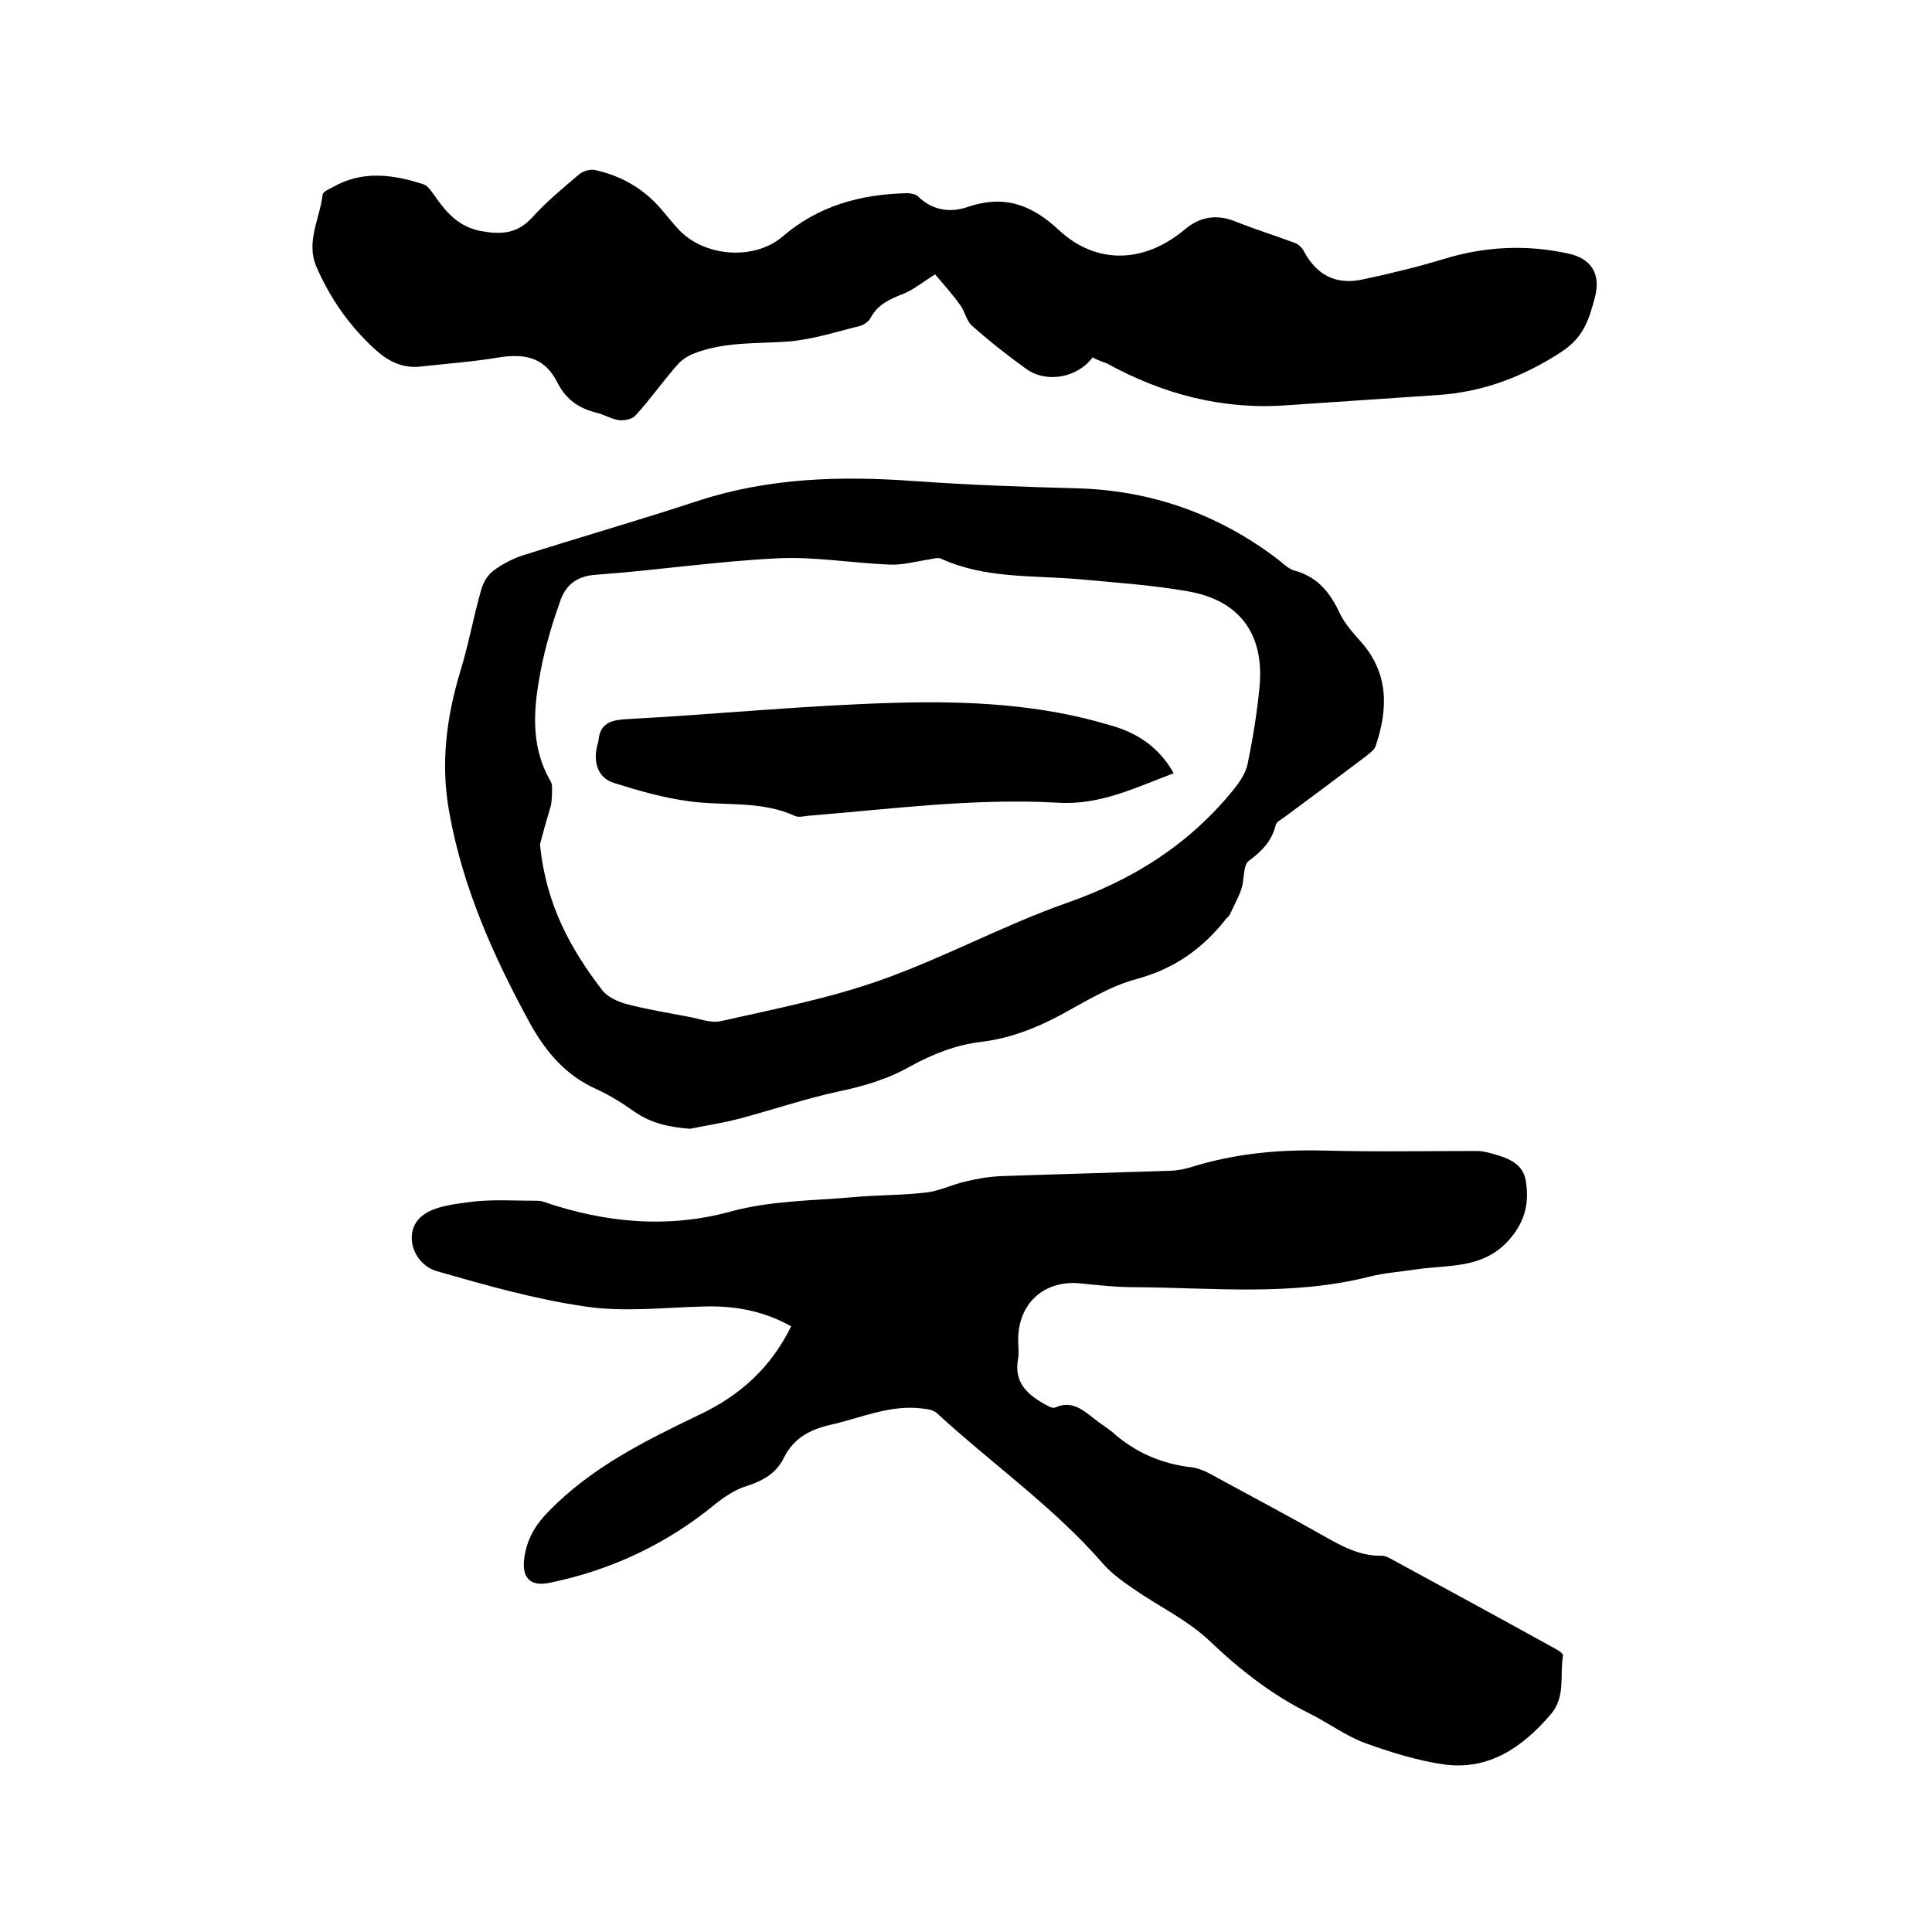
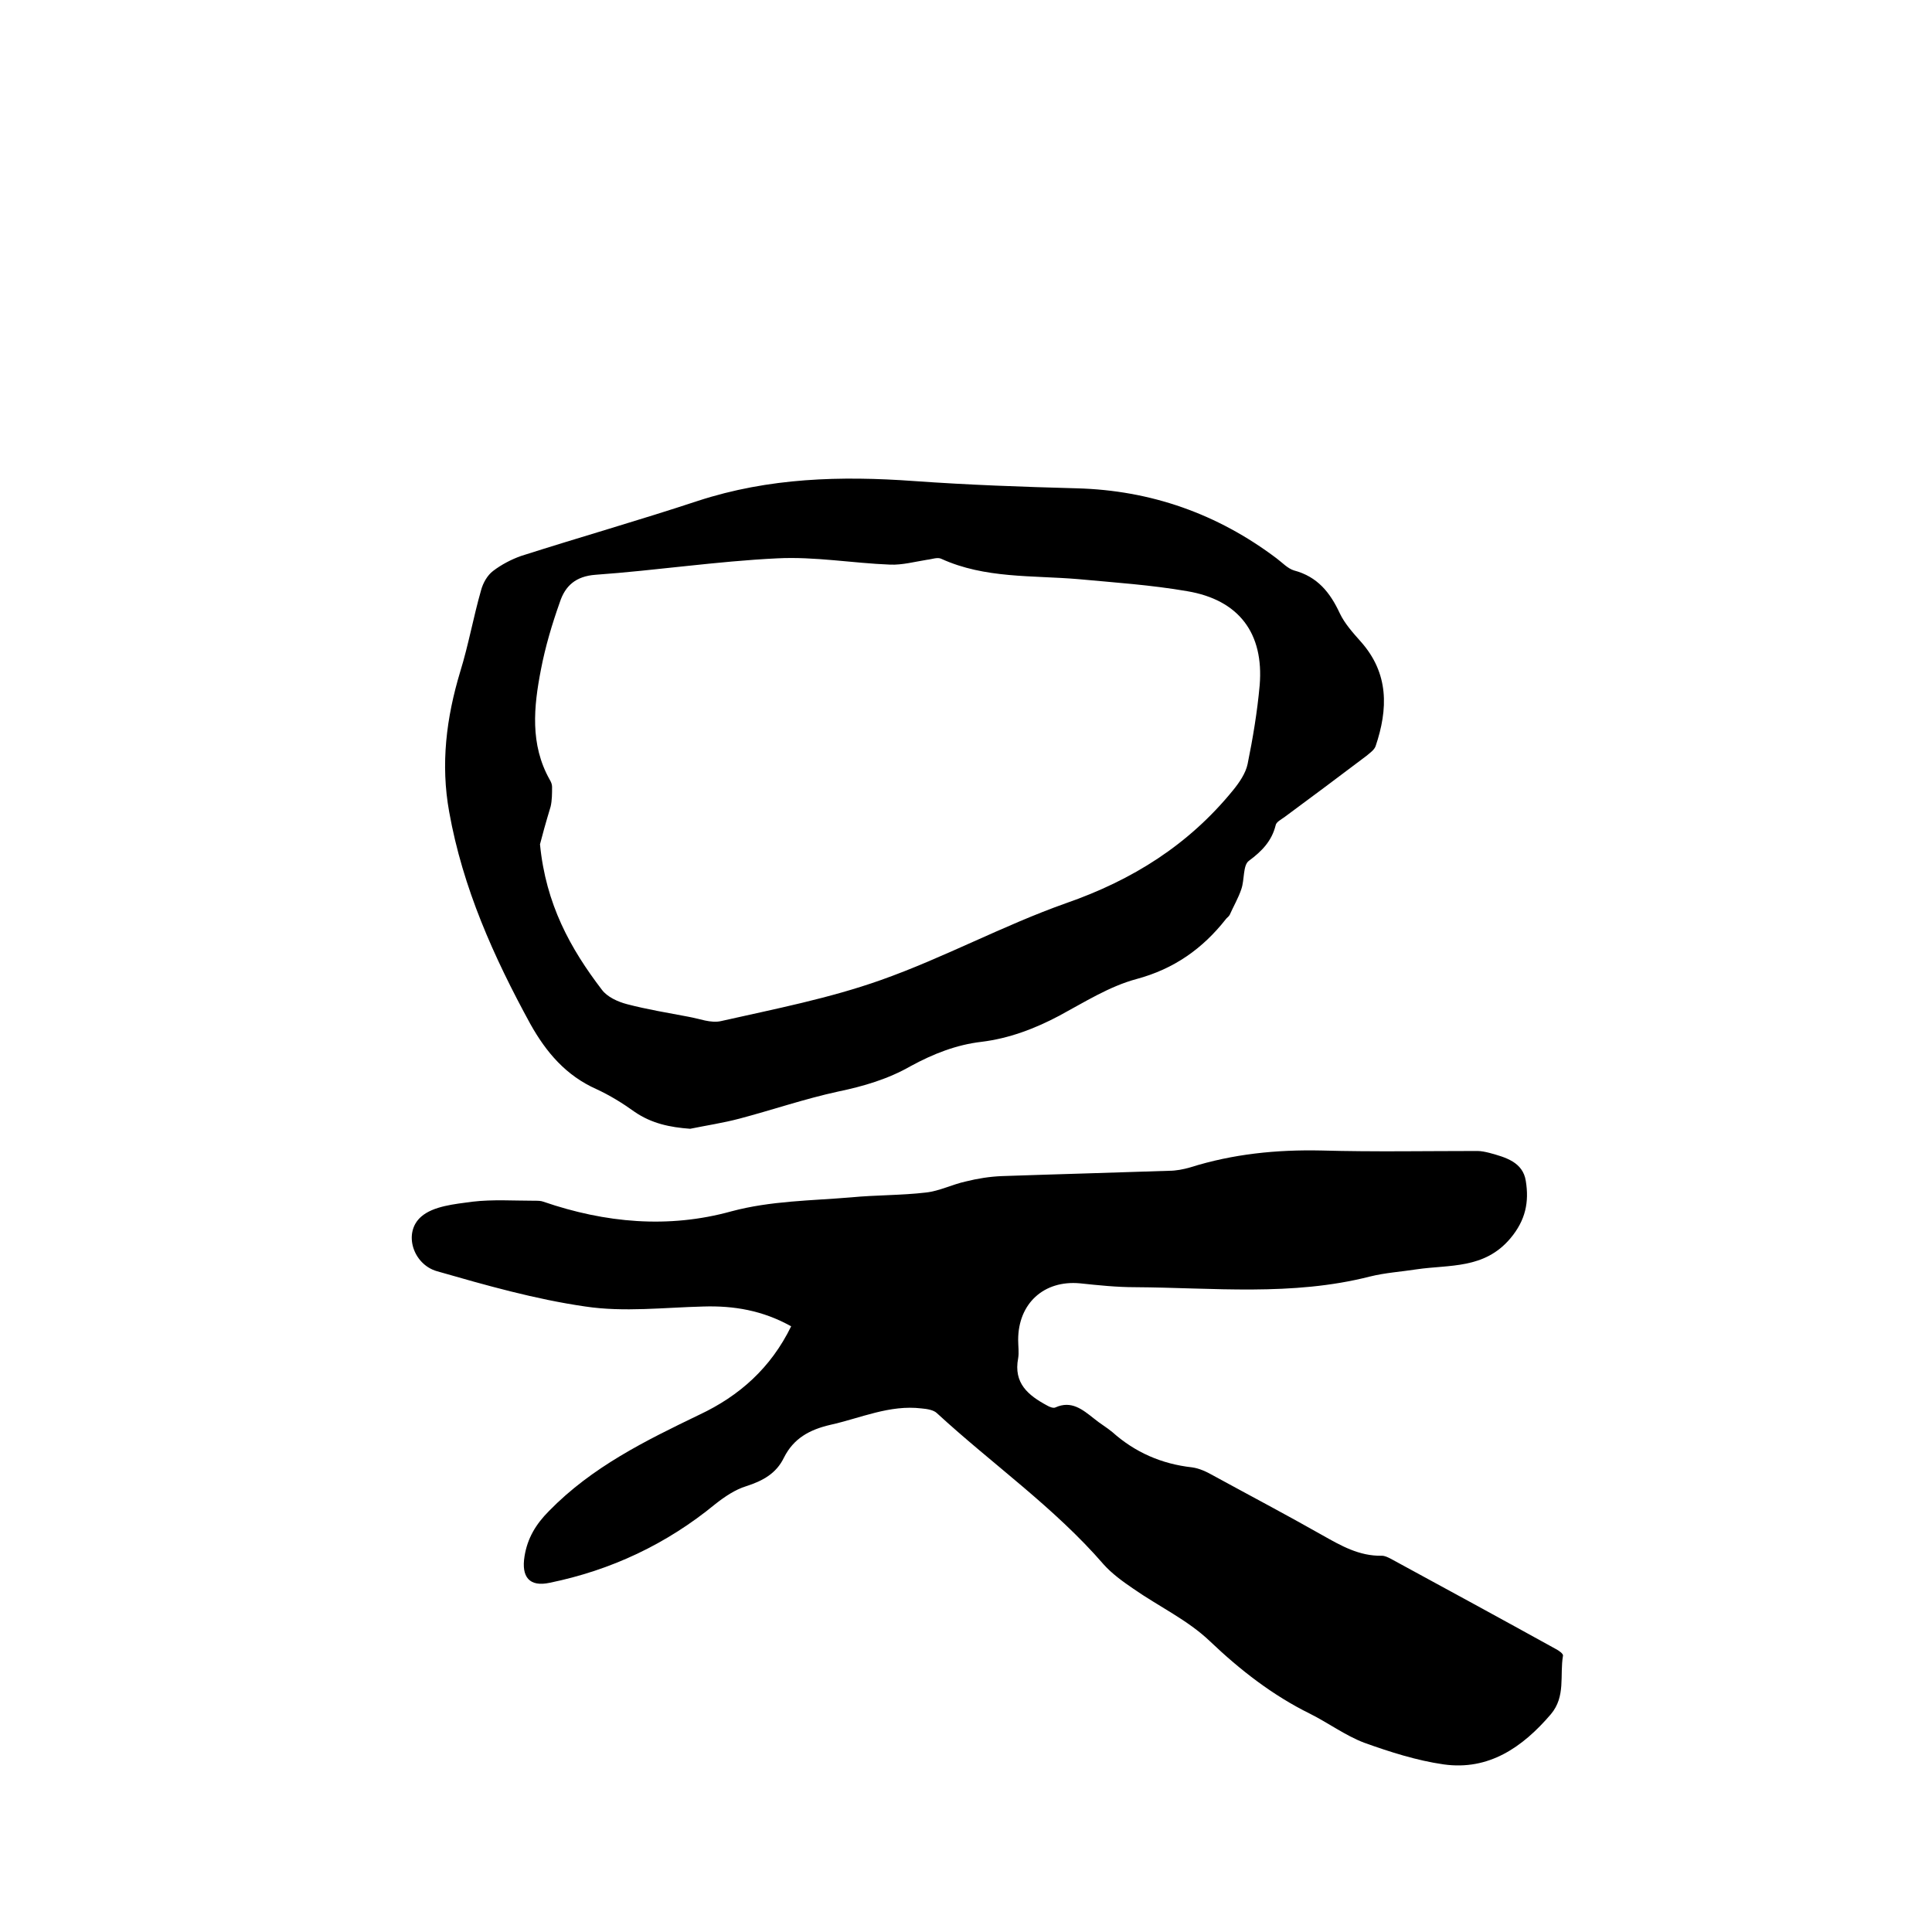
<svg xmlns="http://www.w3.org/2000/svg" enable-background="new 0 0 400 400" viewBox="0 0 400 400">
  <path d="m163.8 274.6c-5.9-3.3-11.9-4.3-18.2-4.1-8.1.2-16.4 1.2-24.4 0-10.4-1.5-20.6-4.4-30.7-7.3-5-1.4-7.1-8-3.3-11.3 2.5-2.2 6.9-2.6 10.6-3.1 4.2-.5 8.6-.2 12.9-.2.6 0 1.3 0 1.8.2 12.8 4.4 25.9 5.6 38.9 2 8.2-2.2 16.5-2.2 24.8-2.9 5.2-.5 10.4-.4 15.5-1 2.8-.3 5.5-1.7 8.3-2.3 2.4-.6 4.9-1 7.4-1.1 11.5-.4 23-.7 34.6-1.1 1.5 0 3-.3 4.4-.7 8.9-2.8 17.9-3.7 27.2-3.5 10.8.3 21.6.1 32.3.1.8 0 1.7.2 2.5.4 3.3.9 6.9 1.9 7.5 5.8.7 4.3 0 8.1-3.2 11.9-5.4 6.4-12.6 5.4-19.4 6.4-3.2.5-6.5.7-9.7 1.5-16.1 4.1-32.4 2.3-48.6 2.2-3.8 0-7.6-.4-11.4-.8-7.5-.7-12.8 4.2-12.8 11.7 0 1.3.2 2.6 0 3.8-1 5.2 2.1 7.7 6 9.8.5.3 1.3.6 1.7.4 3.3-1.5 5.6.4 8 2.3 1.2 1 2.6 1.8 3.8 2.8 4.7 4.2 10.2 6.6 16.5 7.3 1.5.2 3 .9 4.4 1.7 7.5 4.1 15.1 8.1 22.5 12.3 3.9 2.2 7.7 4.4 12.4 4.3.6 0 1.2.3 1.8.6 11.4 6.2 22.8 12.4 34.2 18.7.6.3 1.6 1 1.5 1.4-.7 4.1.6 8.4-2.5 12.1-5.9 6.9-12.9 11.7-22.2 10.4-5.6-.8-11.2-2.6-16.5-4.5-3.9-1.5-7.4-4.1-11.2-6-7.7-3.8-14.4-9-20.7-15-4.6-4.4-10.6-7.2-15.9-10.9-2.2-1.5-4.4-3.1-6.1-5-10.2-11.8-23.1-20.8-34.5-31.3-.7-.7-2.1-.9-3.2-1-6.6-.8-12.6 2-18.9 3.4-4.3 1-7.6 2.8-9.6 6.8-1.6 3.3-4.4 4.8-7.8 5.9-2.3.7-4.5 2.2-6.4 3.7-10.1 8.3-21.6 13.7-34.3 16.3-4.2.9-5.9-1.2-5.2-5.5.6-3.7 2.3-6.6 5.1-9.4 8.9-9.1 19.9-14.5 31.1-19.9 8.3-3.9 14.8-9.7 19-18.3z" />
  <path d="m142.9 233.7c-4.2-.3-8-1.1-11.5-3.5-2.5-1.8-5.1-3.4-7.9-4.7-6.3-2.8-10.4-7.6-13.7-13.5-7.6-13.9-14-28.2-16.8-43.9-1.8-9.9-.6-19.5 2.3-29.1 1.7-5.5 2.7-11.2 4.3-16.8.4-1.5 1.3-3.1 2.5-4 1.7-1.3 3.8-2.4 5.8-3.1 12.2-3.9 24.5-7.4 36.6-11.4 14.7-4.8 29.6-5.2 44.8-4.1 11.2.8 22.4 1.2 33.6 1.5 15.4.4 29.2 5.3 41.4 14.5 1.2.9 2.3 2.1 3.6 2.5 4.9 1.3 7.5 4.6 9.5 8.9 1 2.1 2.7 4 4.3 5.8 5.9 6.6 5.7 14 3.1 21.7-.3.8-1.2 1.4-1.9 2-5.7 4.3-11.3 8.5-17 12.7-.7.5-1.7 1-1.8 1.7-.8 3.2-2.8 5.3-5.5 7.3-1.3.9-.9 3.9-1.6 5.9-.6 1.8-1.6 3.5-2.4 5.3-.2.4-.6.6-.8.9-4.8 6.1-10.7 10.3-18.5 12.4-5.6 1.5-10.8 4.8-16 7.6-5.1 2.7-10.4 4.7-16.1 5.4-5.2.6-10 2.5-14.6 5-4.7 2.7-9.8 4.2-15.1 5.3-6.9 1.5-13.6 3.8-20.4 5.6-3.4.9-6.8 1.4-10.2 2.1zm-31.1-58.9c1.2 12.4 6.3 21.6 12.8 30.1 1.1 1.5 3.3 2.5 5.2 3 4.2 1.1 8.5 1.8 12.7 2.6 2.3.4 4.7 1.4 6.8.9 11.1-2.5 22.4-4.7 33.1-8.5 13-4.6 25.3-11.3 38.3-15.9 13.8-4.8 25.4-12.1 34.6-23.4 1.3-1.6 2.6-3.5 3-5.4 1.1-5.4 2-10.8 2.5-16.3.9-10.8-4.3-17.7-15-19.5-7.5-1.3-15.1-1.8-22.6-2.5-9.5-.8-19.3-.1-28.3-4.2-.8-.4-2 .1-3 .2-2.5.4-5.1 1.1-7.6 1-7.8-.3-15.6-1.7-23.4-1.3-12.5.6-25 2.5-37.6 3.4-4.1.3-6.3 2.3-7.4 5.7-1.6 4.5-3 9.2-3.9 13.9-1.5 7.7-2.3 15.5 1.8 22.8.3.5.5 1 .5 1.5 0 1.4 0 2.8-.3 4.1-1 3.3-1.8 6.2-2.2 7.8z" />
-   <path d="m226.2 74c-3.1 4.2-9.5 5.4-13.7 2.4-3.9-2.8-7.7-5.8-11.3-9-1.1-1-1.4-2.8-2.3-4.1-1.7-2.4-3.7-4.6-5.3-6.5-2.7 1.7-4.5 3.2-6.5 4-2.8 1.1-5.4 2.2-6.9 5.1-.4.7-1.4 1.4-2.2 1.6-4.9 1.2-9.8 2.8-14.7 3.2-6.5.5-13.1 0-19.4 2.4-1.4.5-2.8 1.4-3.8 2.6-2.9 3.3-5.5 7-8.5 10.3-.7.8-2.3 1.1-3.4 1-1.5-.2-3-1.1-4.5-1.5-3.7-.9-6.4-2.6-8.3-6.3-2.5-5-6.4-6.1-12.1-5.2-5.4.9-10.9 1.3-16.3 1.9-3.8.4-6.8-1.2-9.5-3.7-5.2-4.8-9.2-10.5-12-17-2.2-5.1.7-9.9 1.3-14.9.1-.6 1.2-1.1 2-1.5 6.2-3.6 12.6-2.7 19-.6.8.3 1.5 1.4 2.1 2.2 2.4 3.5 5 6.5 9.5 7.4 4.2.8 7.7.7 10.9-2.9 2.9-3.2 6.3-6 9.6-8.8.8-.7 2.3-1.1 3.3-.9 5.4 1.2 10 3.8 13.7 8.1 1.2 1.4 2.3 2.8 3.5 4.1 5.3 5.8 15.7 6.6 21.6 1.6 7.4-6.4 16.2-8.8 25.8-9 .8 0 1.8.2 2.3.7 2.9 2.8 6.5 3.4 10.1 2.2 7.5-2.6 13.2-.7 19 4.7 7.8 7.3 17.8 6.9 26.1-.1 3.2-2.7 6.7-3.2 10.6-1.6 4 1.6 8.2 2.9 12.2 4.4.8.3 1.5 1 1.9 1.8 2.6 4.8 6.5 6.9 11.9 5.8 5.7-1.2 11.5-2.6 17.1-4.3 8.5-2.6 17.1-3 25.7-1.1 4.8 1 6.8 4.3 5.5 9.1-1.2 4.4-2.2 8.2-7 11.3-8 5.2-16.3 8.3-25.7 8.9-10.3.7-20.7 1.4-31 2.1-13.4 1-25.8-2.3-37.4-8.7-1-.3-1.9-.7-2.9-1.2z" />
-   <path d="m243 160.1c-7.8 2.9-15.1 6.6-23.8 6.1-17.4-1-34.7 1.3-51.9 2.7-.9.1-2 .4-2.8 0-7-3.2-14.6-2-21.8-3-5.3-.7-10.5-2.2-15.6-3.8-3.2-1-4.3-4.1-3.5-7.5.1-.4.2-.8.3-1.2.3-3.5 2.3-4.3 5.7-4.5 18.7-1 37.4-2.9 56.1-3.4 14.9-.4 29.8.3 44.3 4.7 5.4 1.5 10 4.5 13 9.9z" />
</svg>